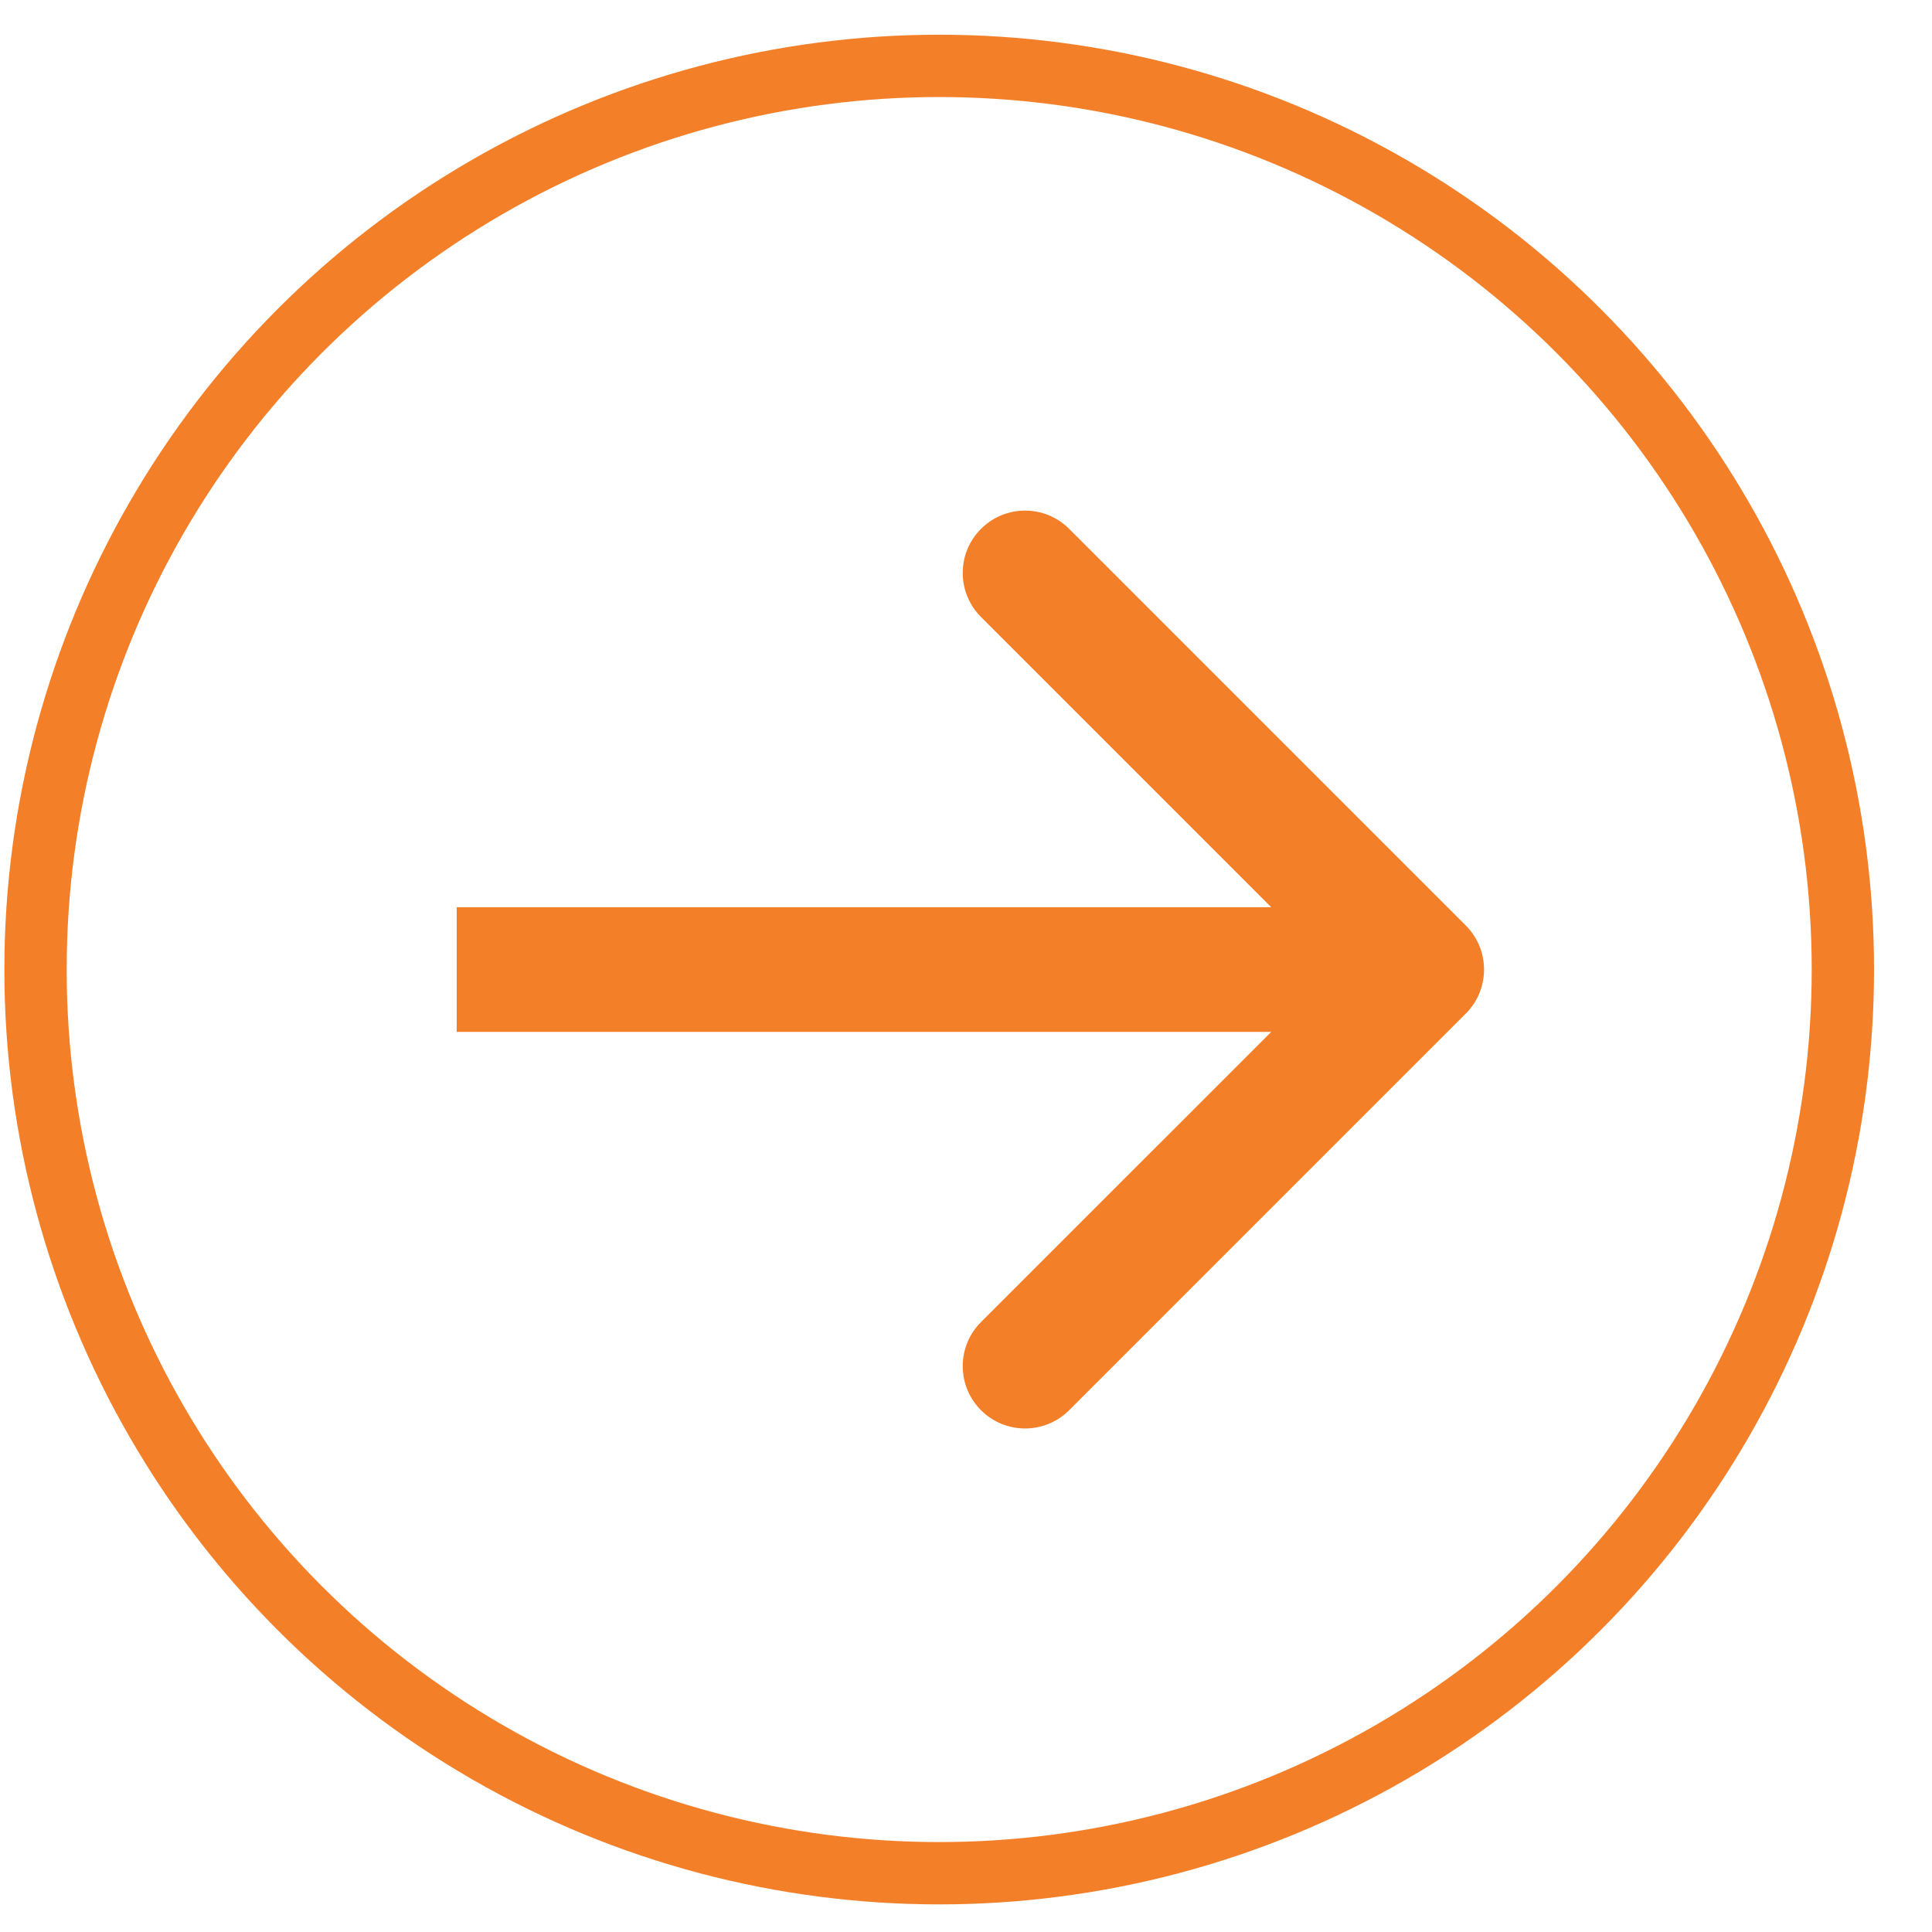
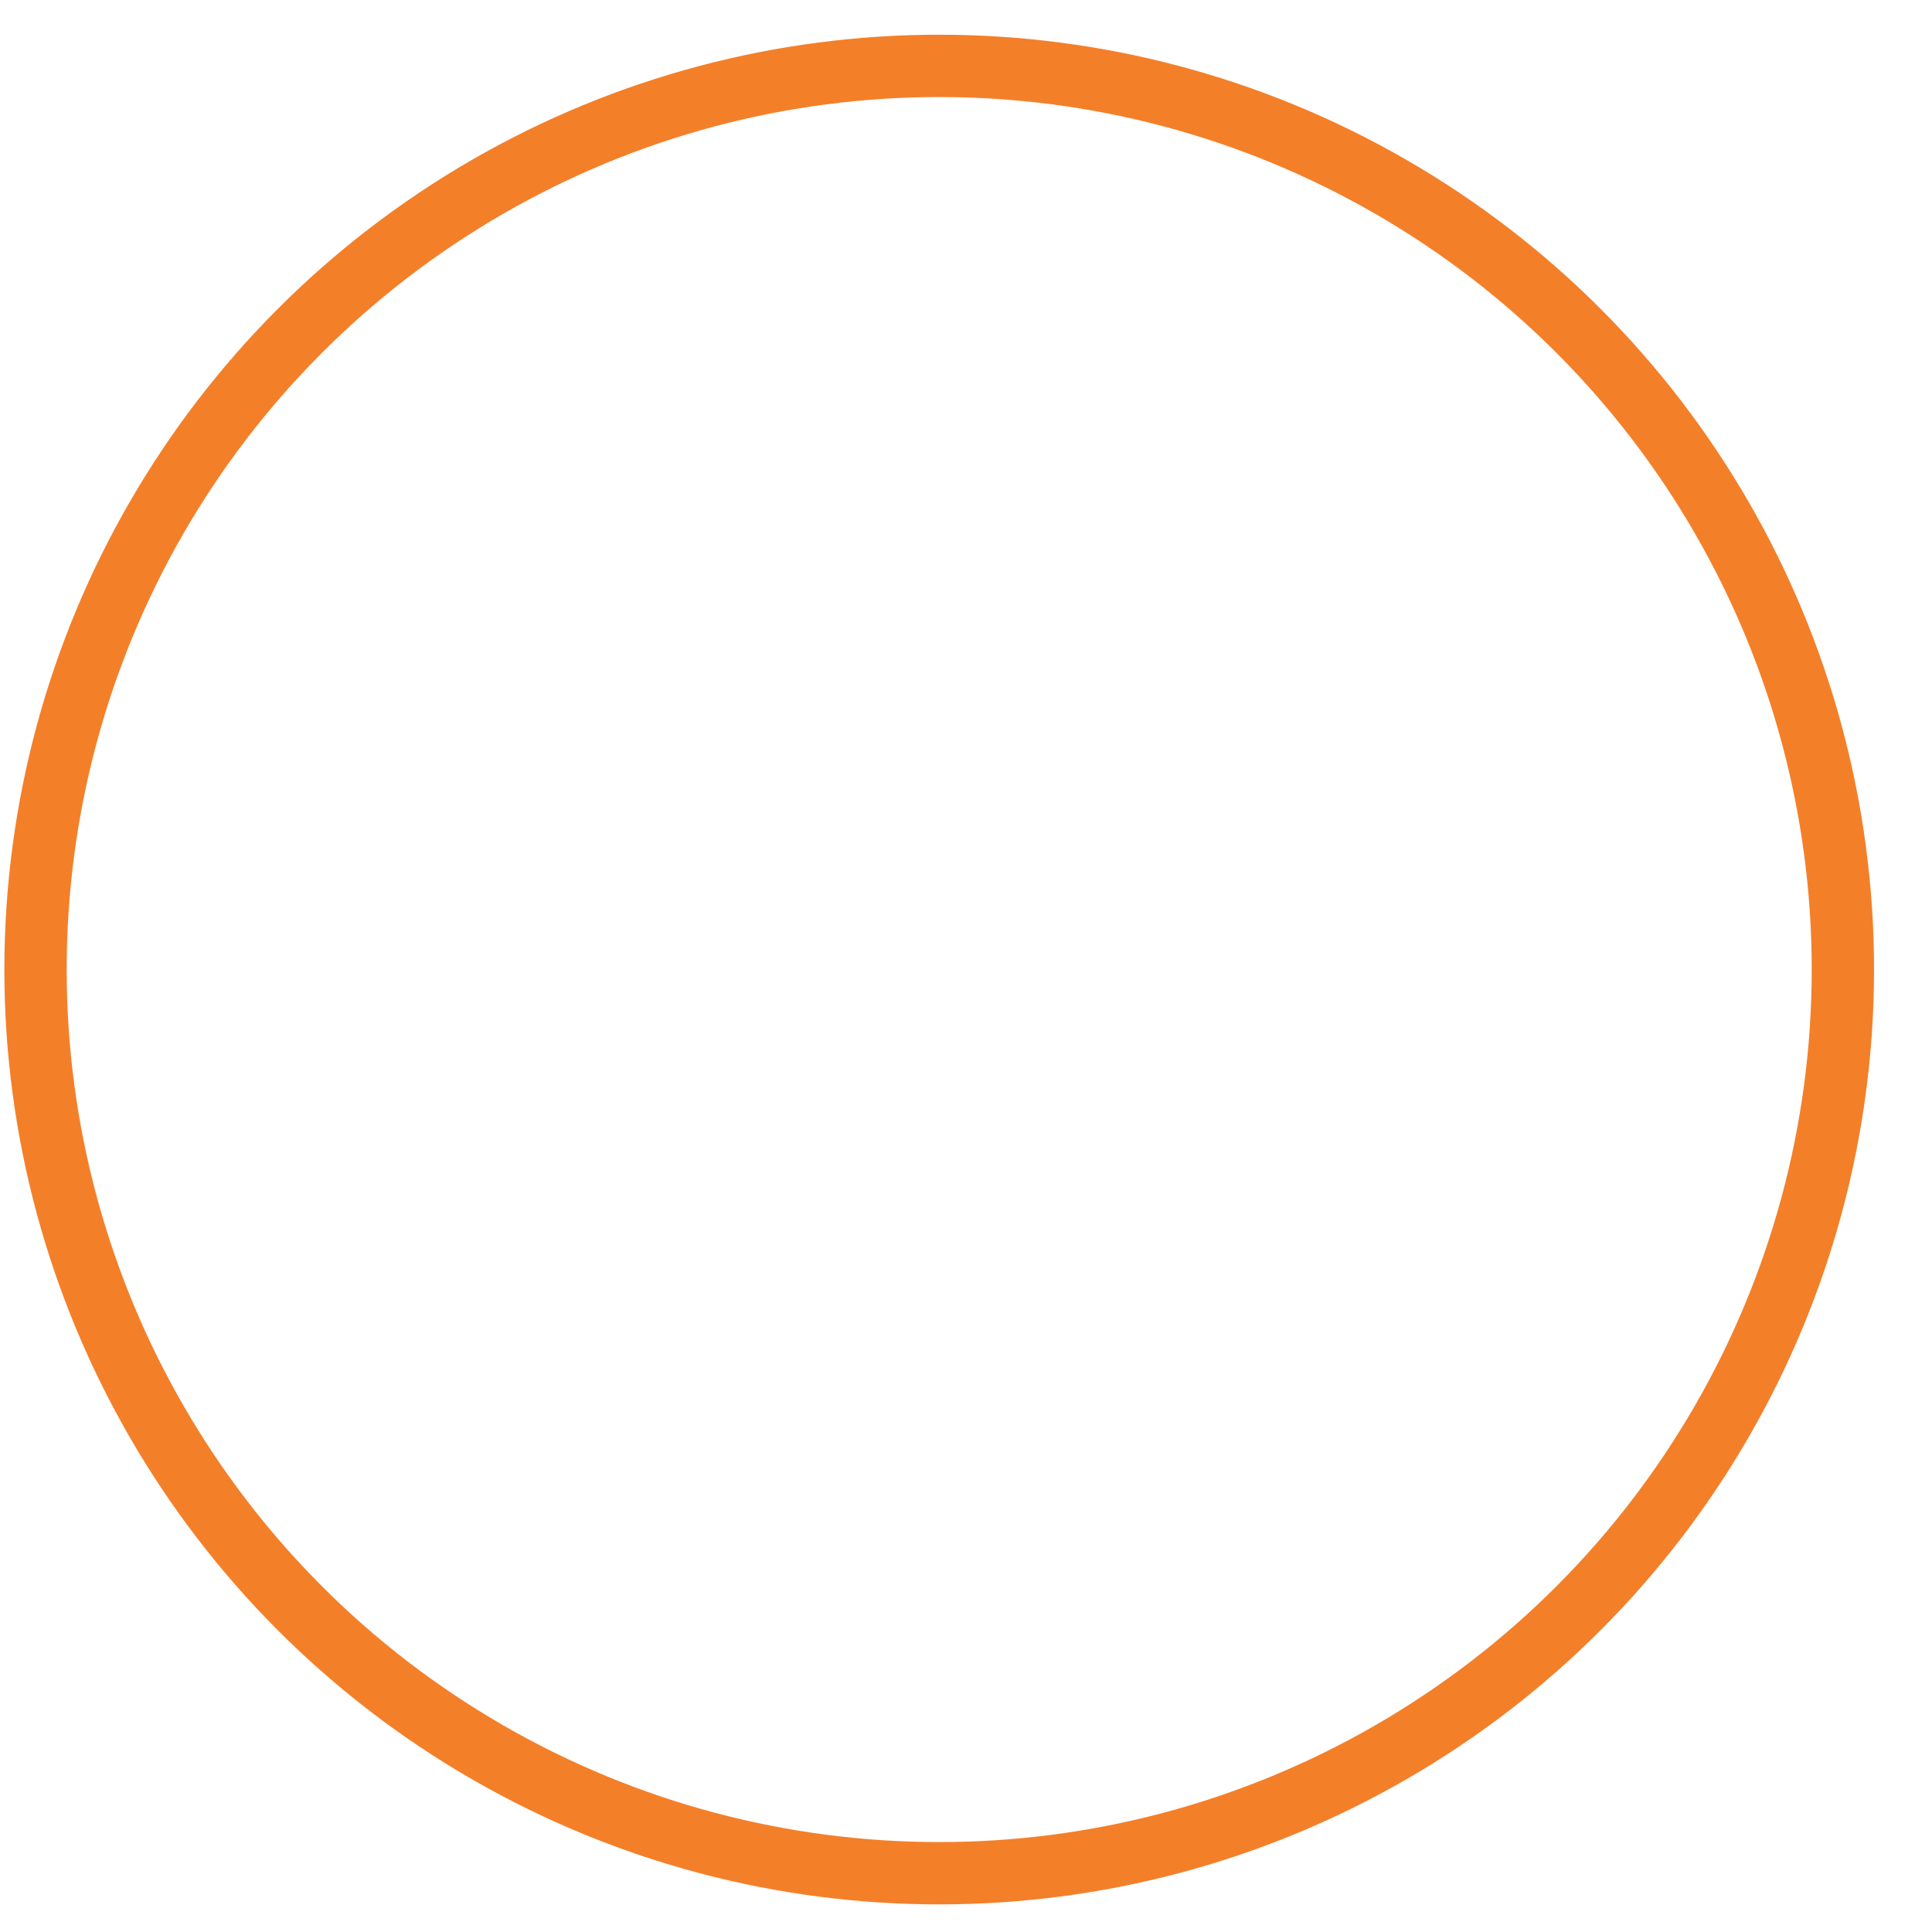
<svg xmlns="http://www.w3.org/2000/svg" width="31" height="31" viewBox="0 0 31 31" fill="none">
-   <path d="M23.519 16.264C23.91 15.873 23.91 15.24 23.519 14.85L17.155 8.486C16.765 8.095 16.131 8.095 15.741 8.486C15.35 8.876 15.35 9.509 15.741 9.9L21.398 15.557L15.741 21.213C15.35 21.604 15.35 22.237 15.741 22.628C16.131 23.018 16.765 23.018 17.155 22.628L23.519 16.264ZM7.328 16.557H22.812V14.557H7.328V16.557Z" fill="#F47F29" />
  <circle cx="15.07" cy="15.557" r="14.5" stroke="#F47F29" />
</svg>